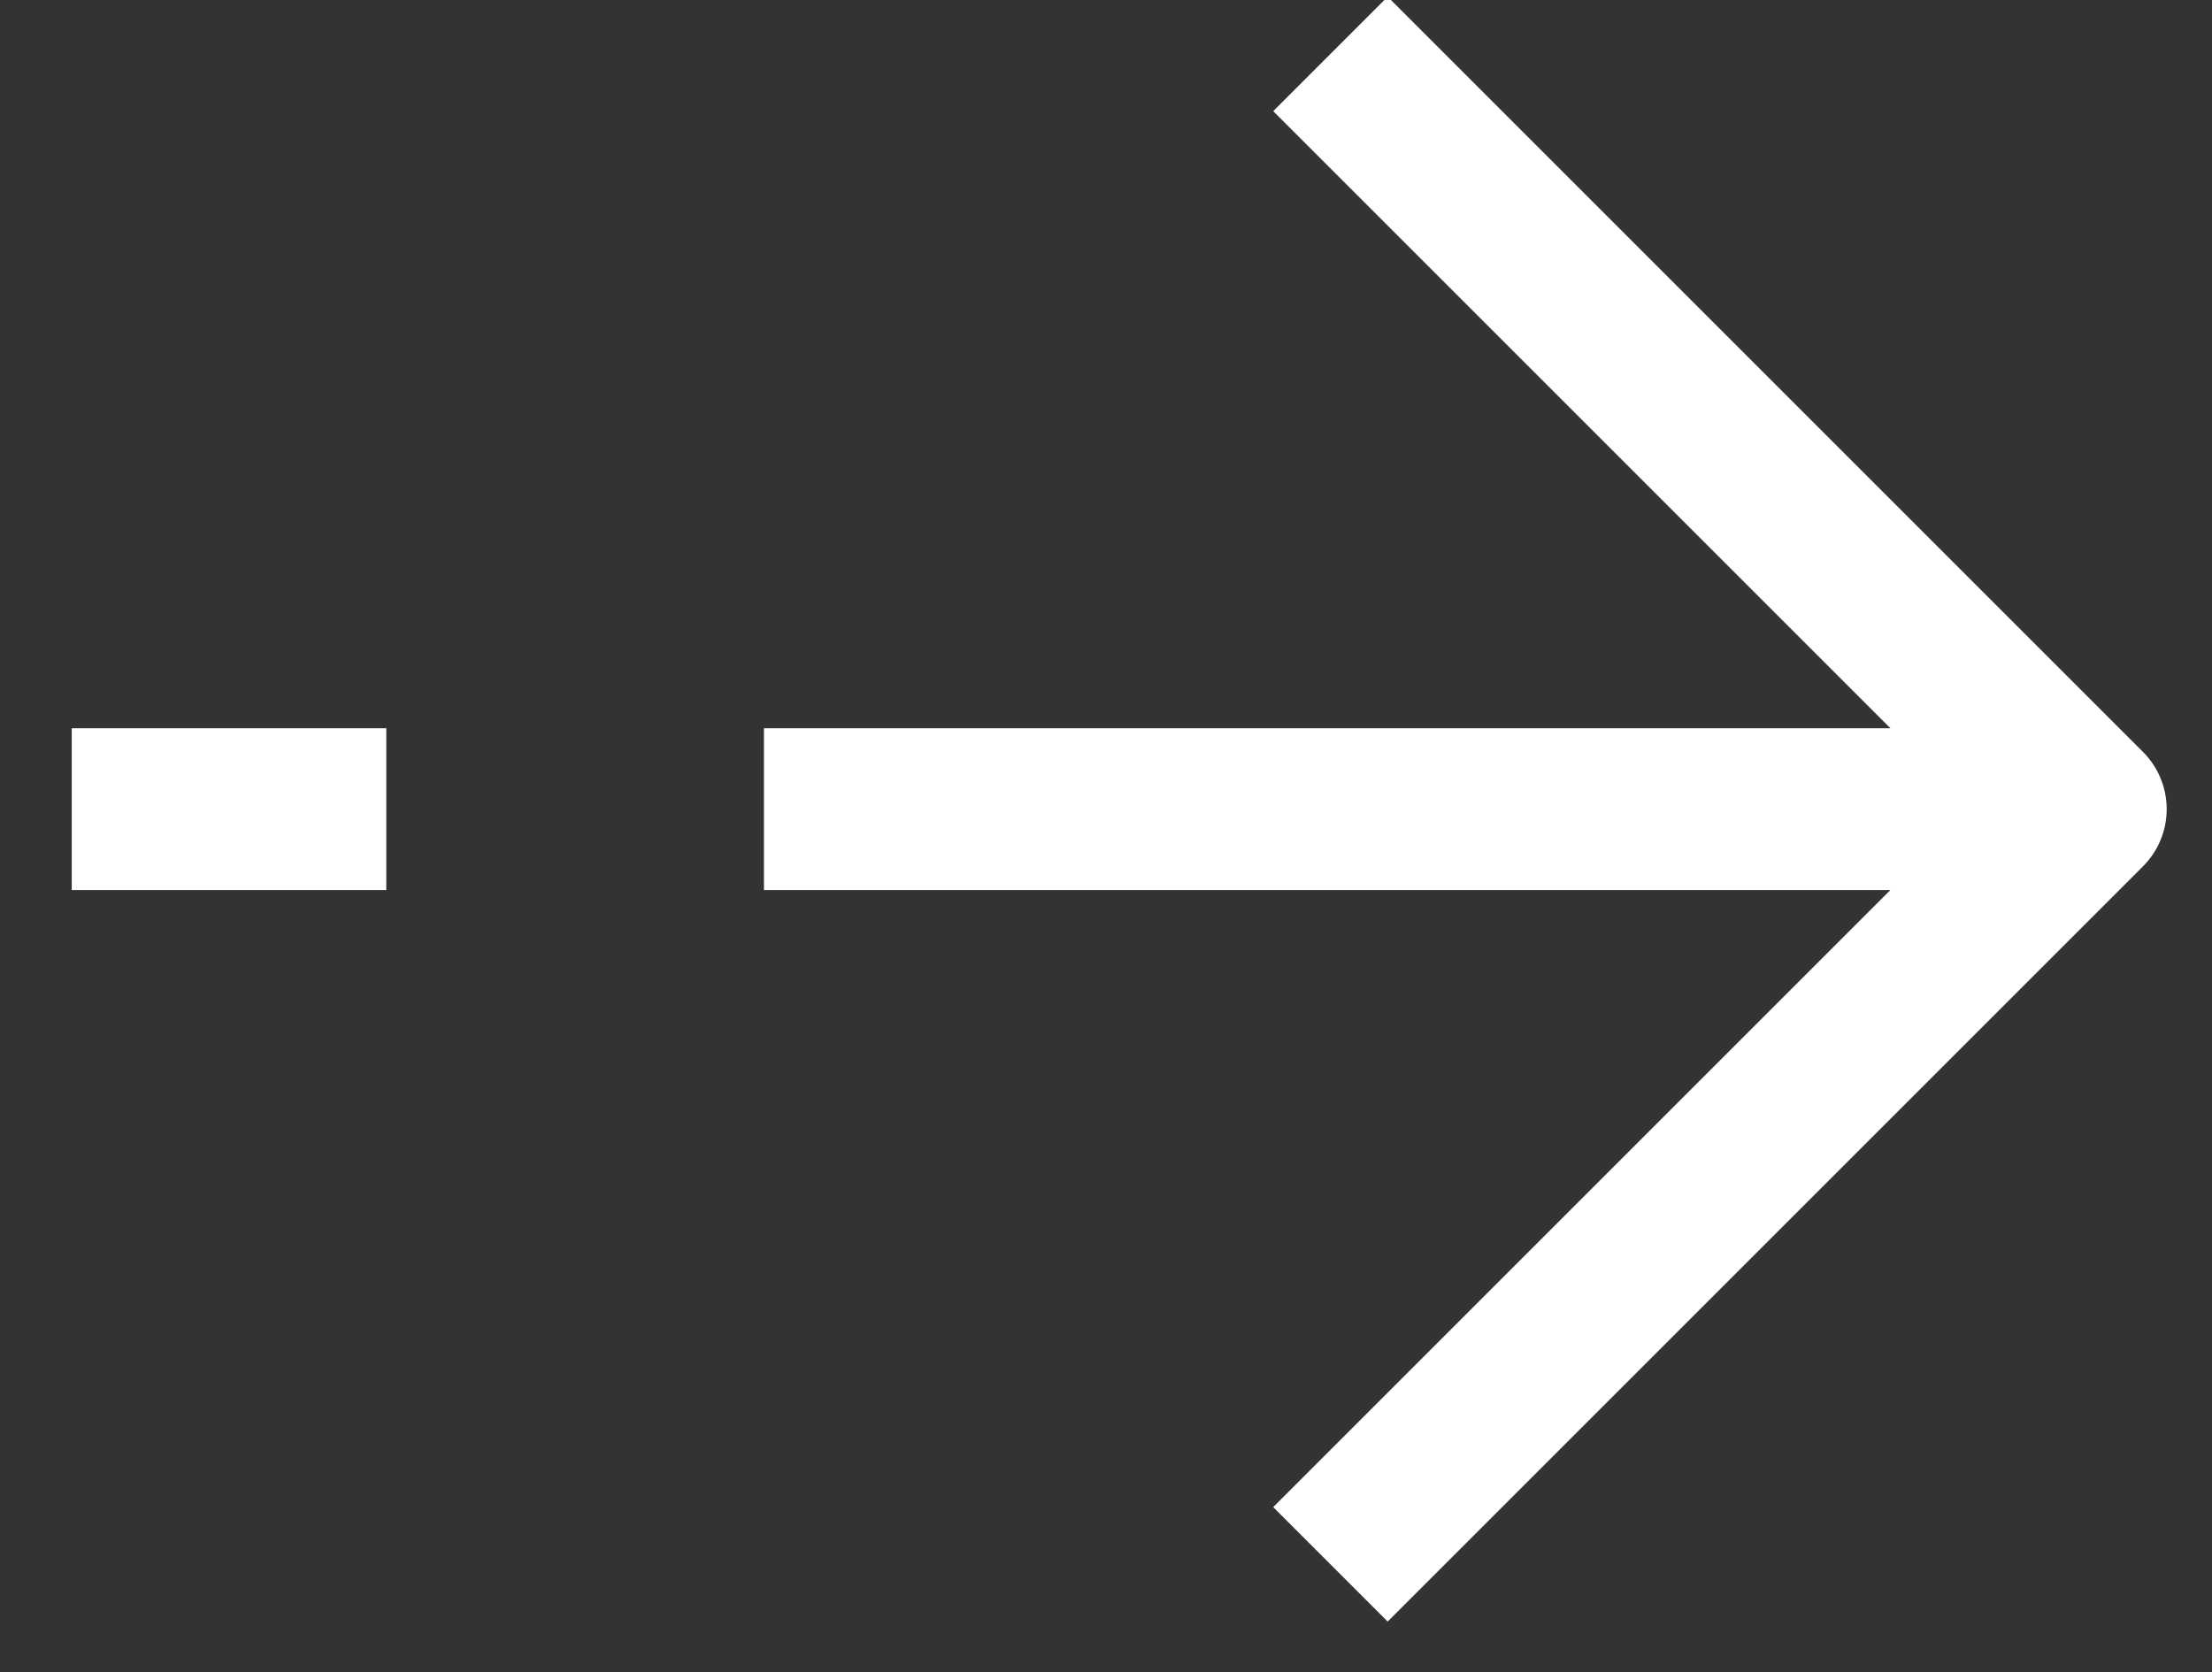
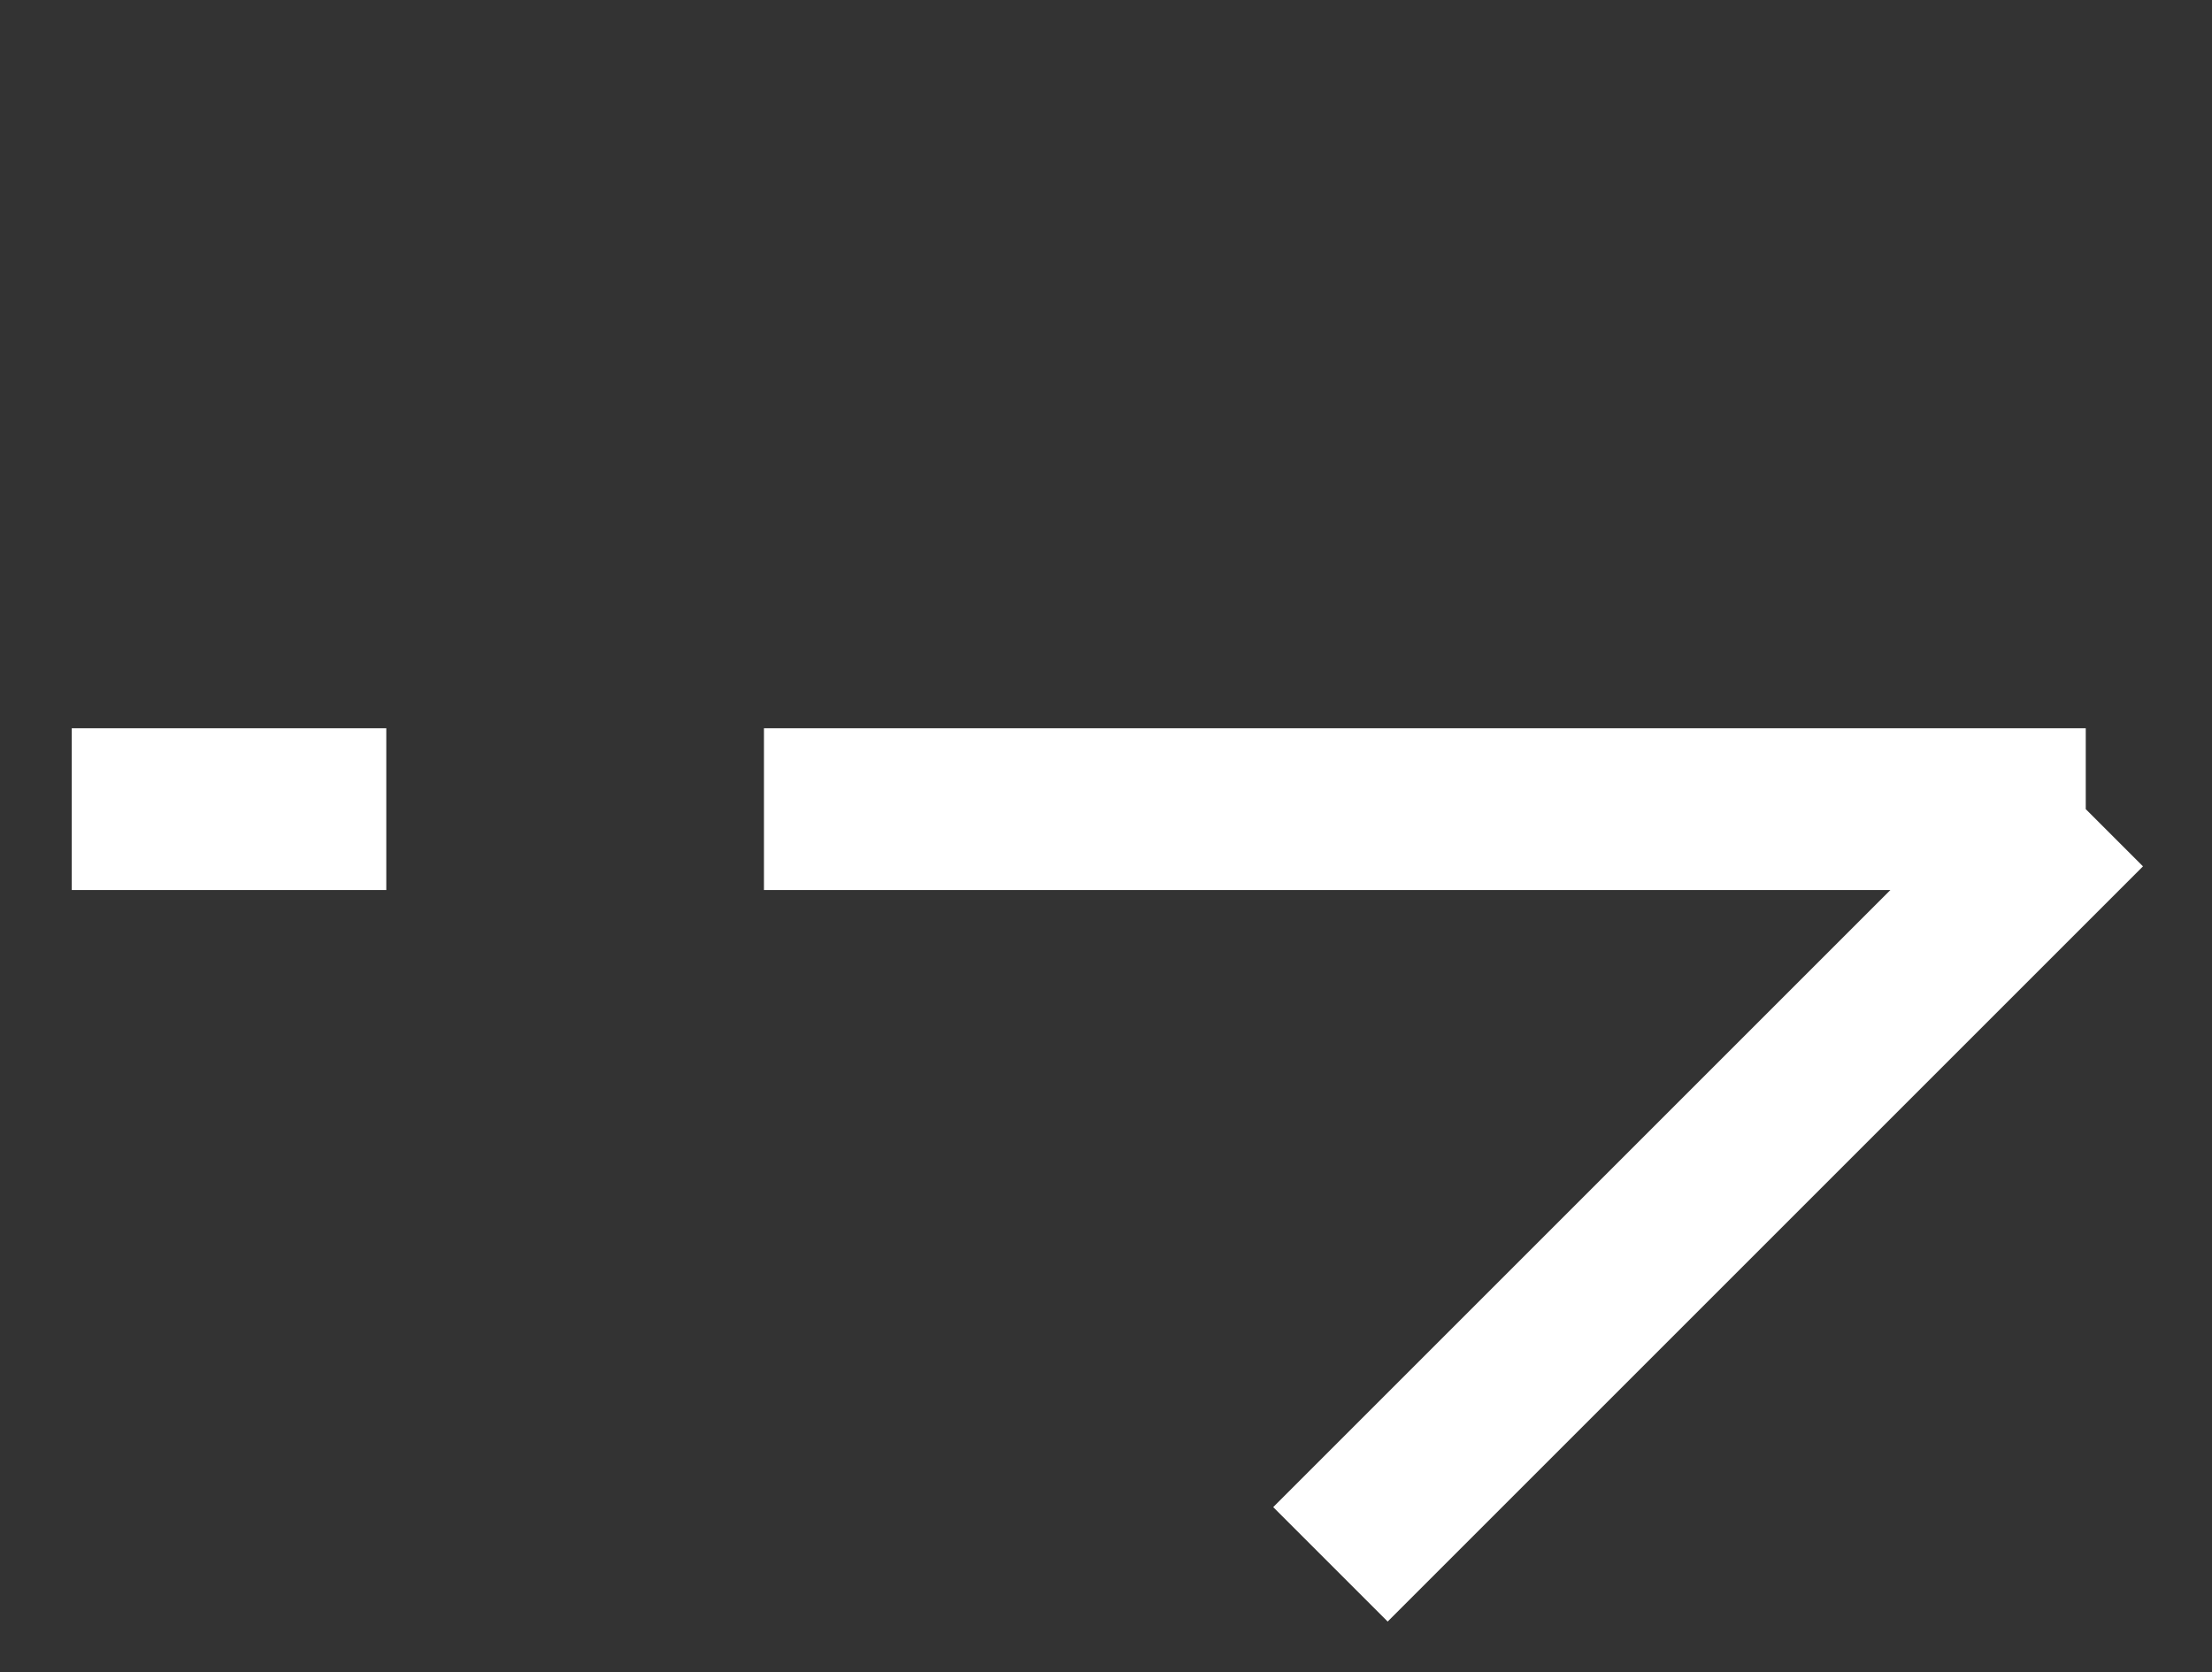
<svg xmlns="http://www.w3.org/2000/svg" width="41" height="31" viewBox="0 0 41 31" fill="none">
  <rect x="0" y="0" width="41" height="31" fill="#333333" stroke="none" />
  <desc>
			Created with Pixso.
	</desc>
  <defs />
-   <path id="Vector" d="M24.66 29L38.66 15L24.66 1M38.66 15L14.16 15M1.33 15L7.16 15" stroke="#FFFFFF" stroke-opacity="1" stroke-width="3" stroke-linejoin="round" />
+   <path id="Vector" d="M24.66 29L38.66 15M38.66 15L14.16 15M1.33 15L7.16 15" stroke="#FFFFFF" stroke-opacity="1" stroke-width="3" stroke-linejoin="round" />
</svg>